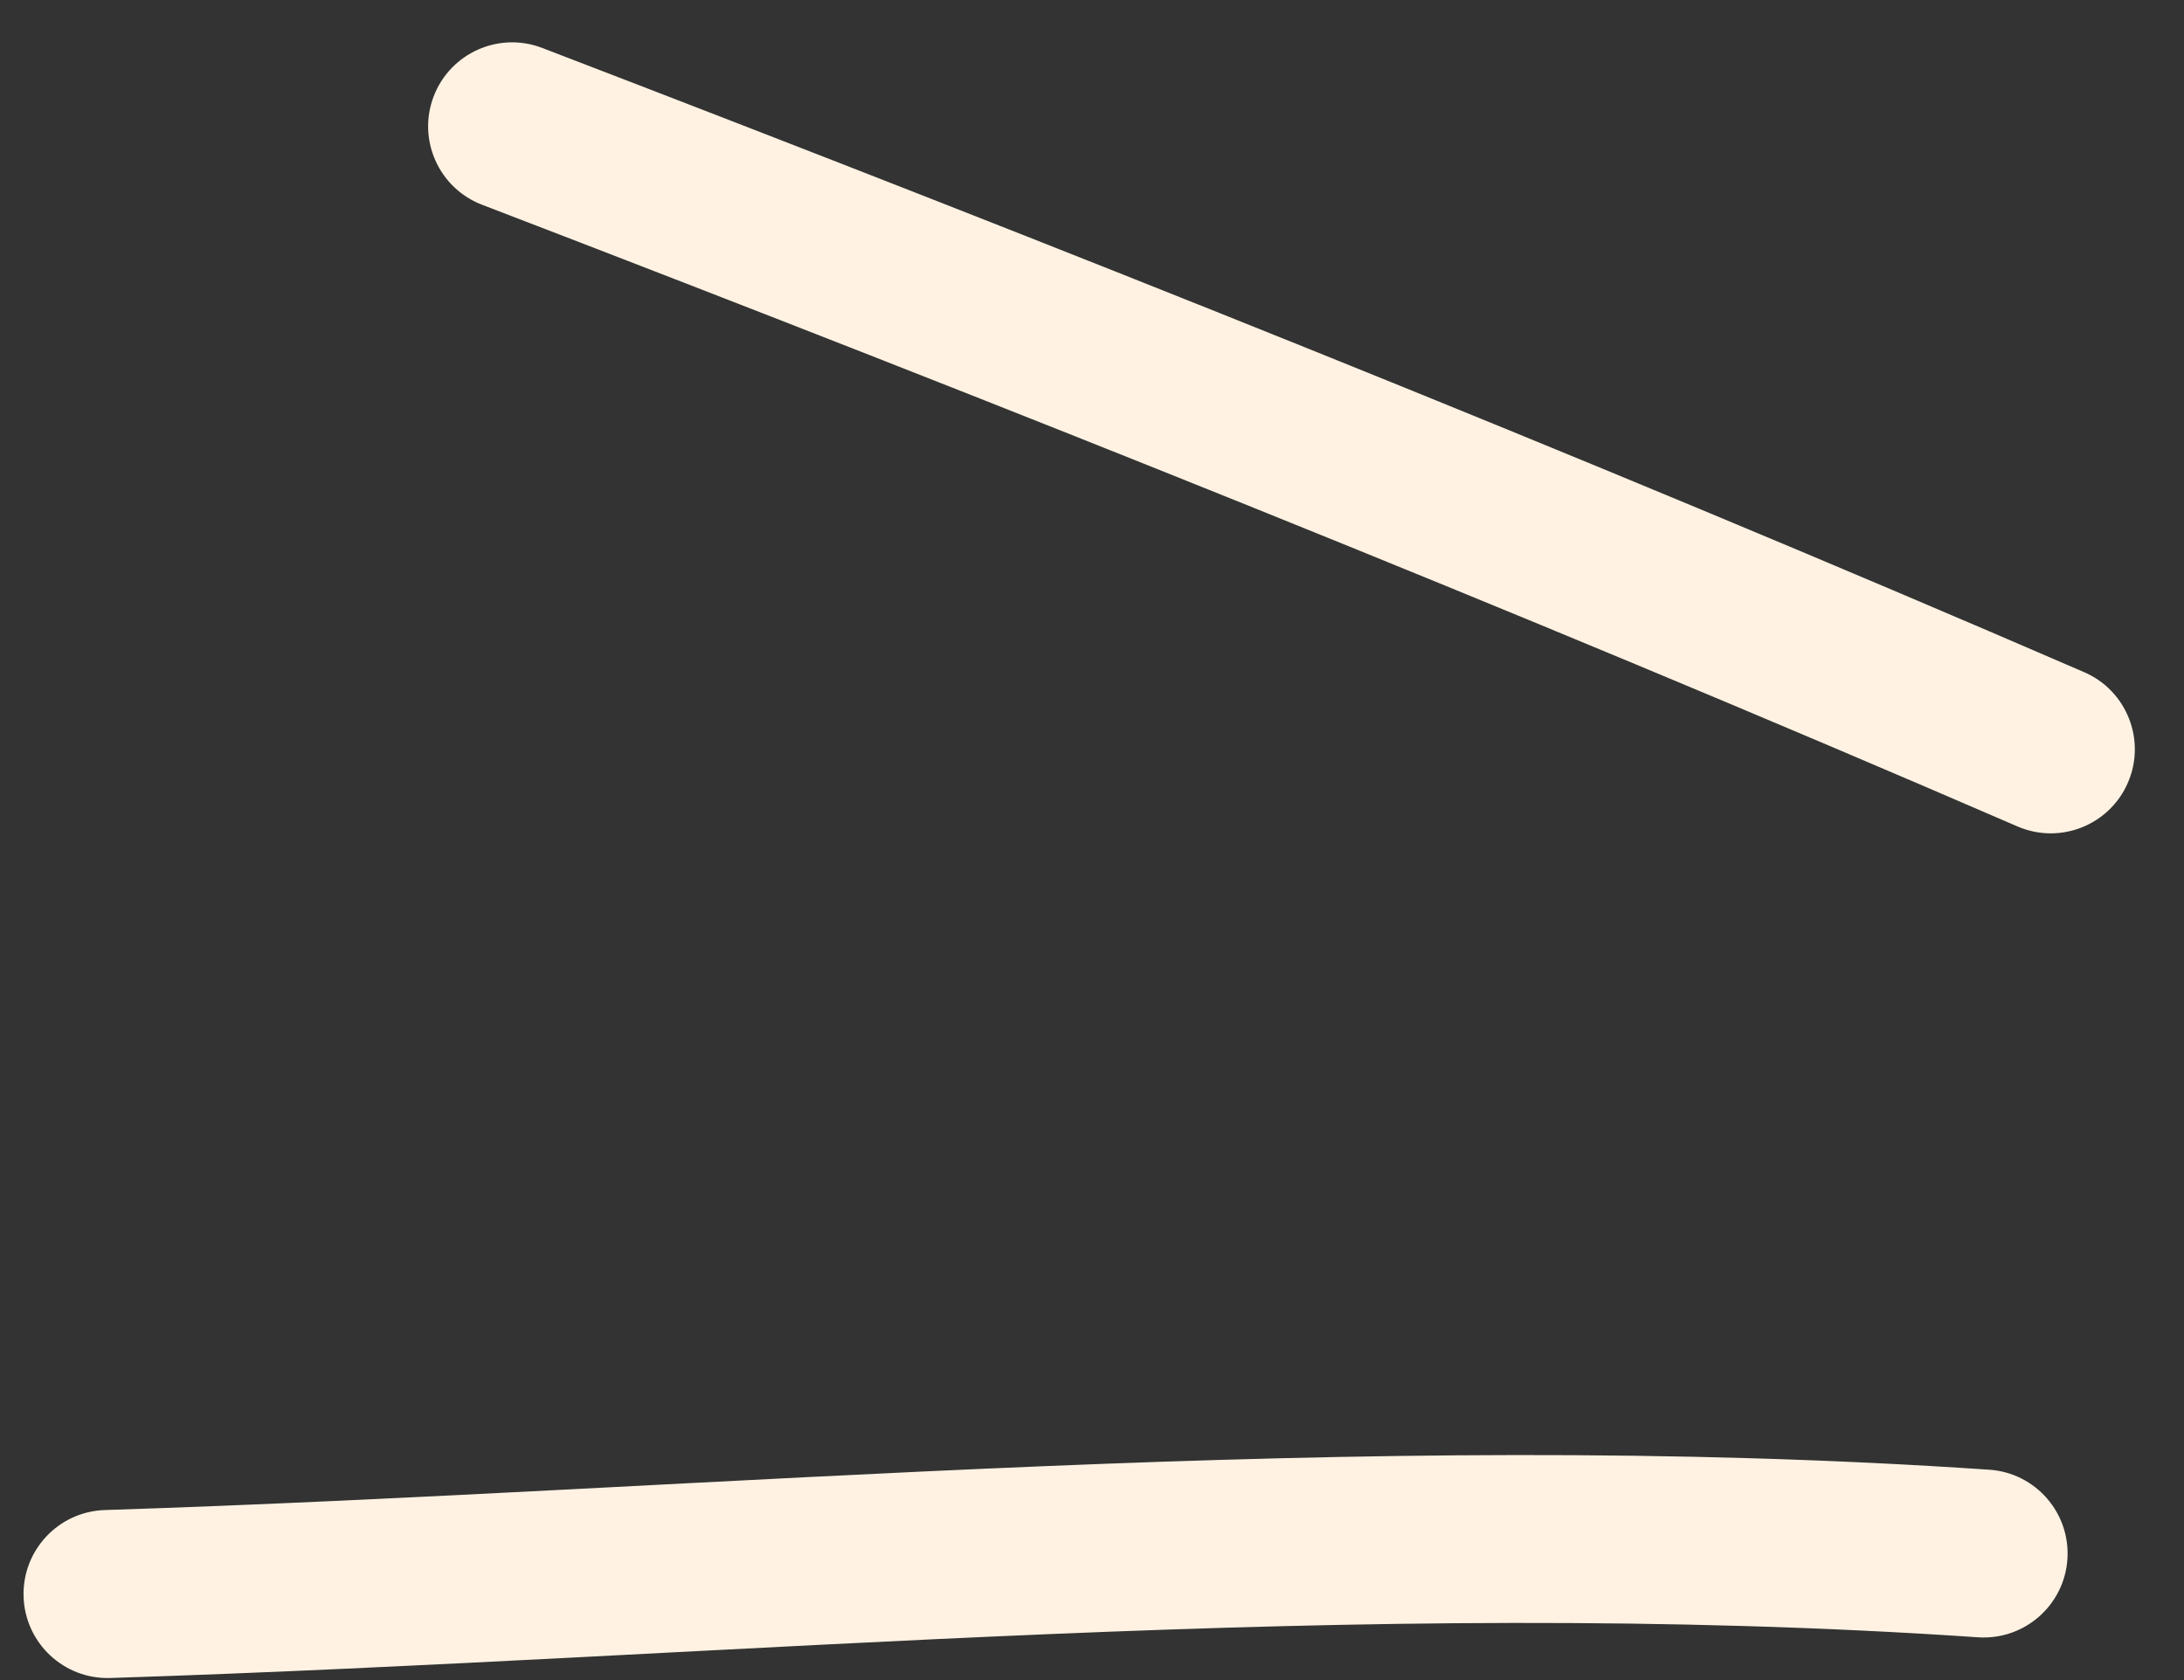
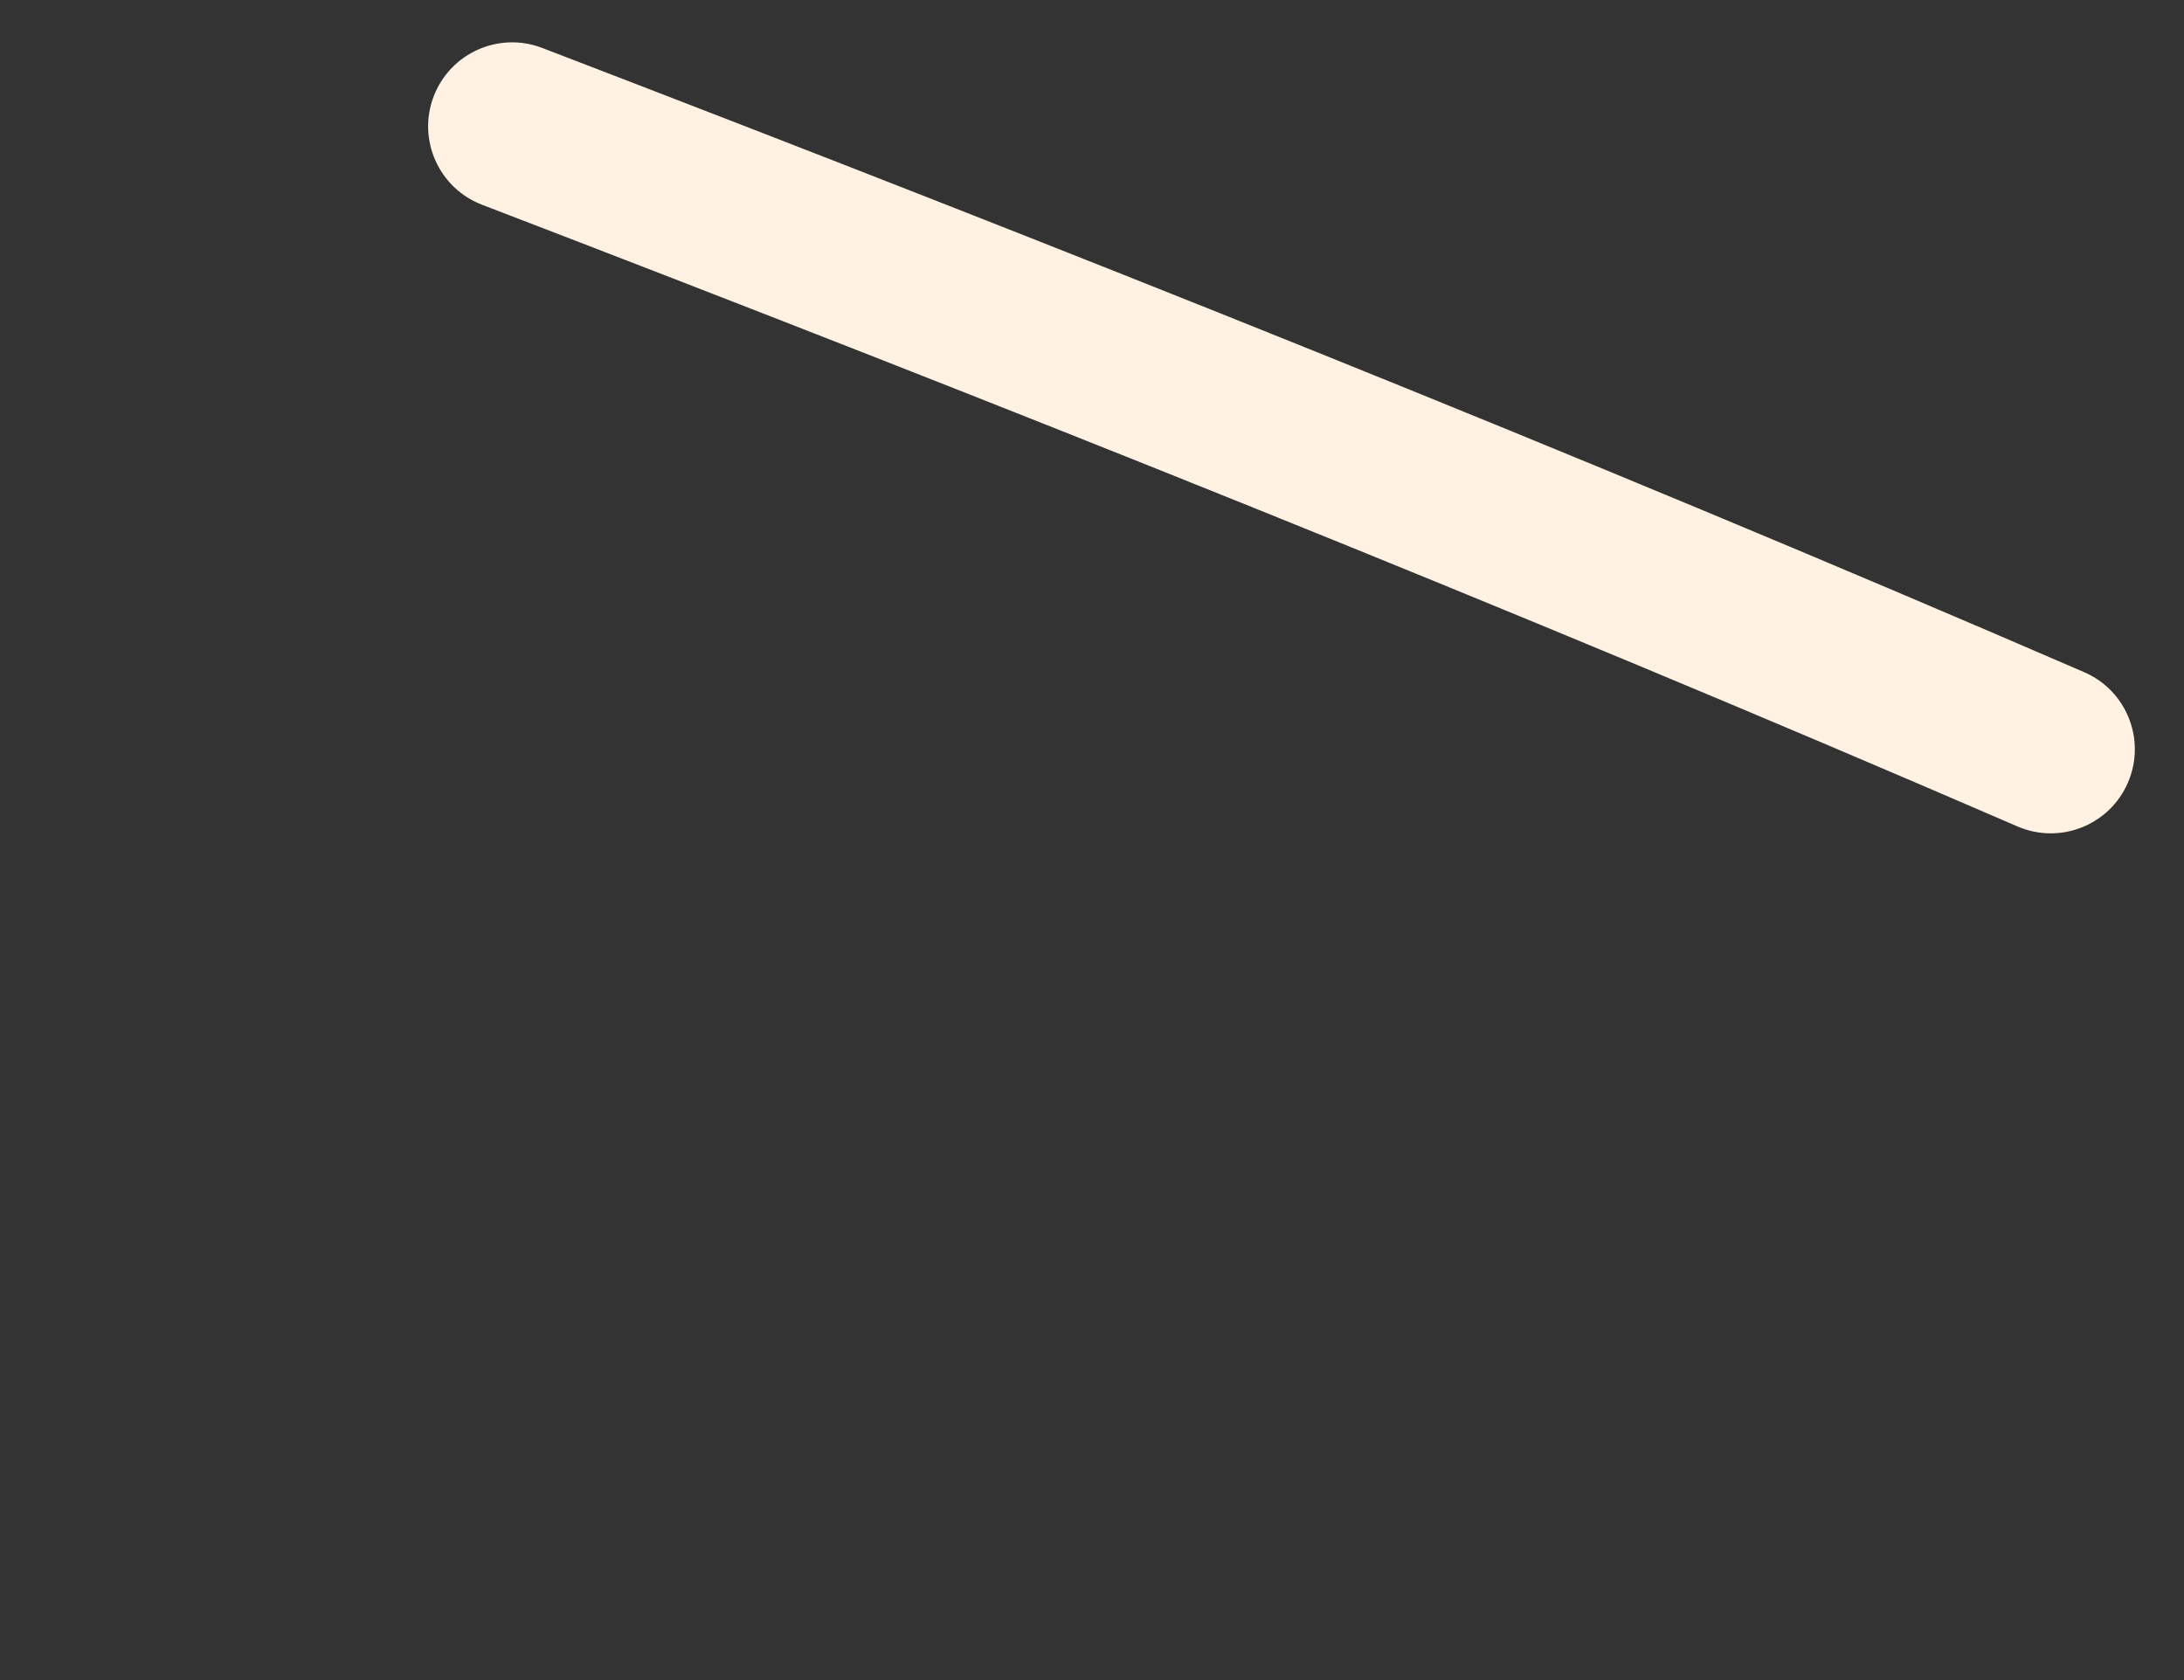
<svg xmlns="http://www.w3.org/2000/svg" width="39" height="30" viewBox="0 0 39 30" fill="none">
  <rect x="0" y="0" width="39" height="30" fill="#333333" stroke="none" />
  <path d="M9.682 0.856C8.909 0.559 8.042 0.946 7.745 1.719C7.448 2.492 7.835 3.359 8.608 3.656C17.836 7.199 26.966 10.835 36.026 14.757C36.786 15.086 37.669 14.736 37.998 13.976C38.328 13.216 37.978 12.332 37.218 12.003C28.106 8.059 18.932 4.407 9.682 0.856Z" fill="#FFF2E2" />
-   <path d="M1.871 26.964C1.044 26.991 0.395 27.683 0.421 28.511C0.448 29.339 1.14 29.989 1.968 29.963C13.278 29.599 24.226 28.481 35.319 29.236C36.146 29.293 36.861 28.669 36.918 27.842C36.974 27.016 36.35 26.3 35.523 26.244C24.234 25.475 12.903 26.609 1.871 26.964Z" fill="#FFF2E2" />
</svg>